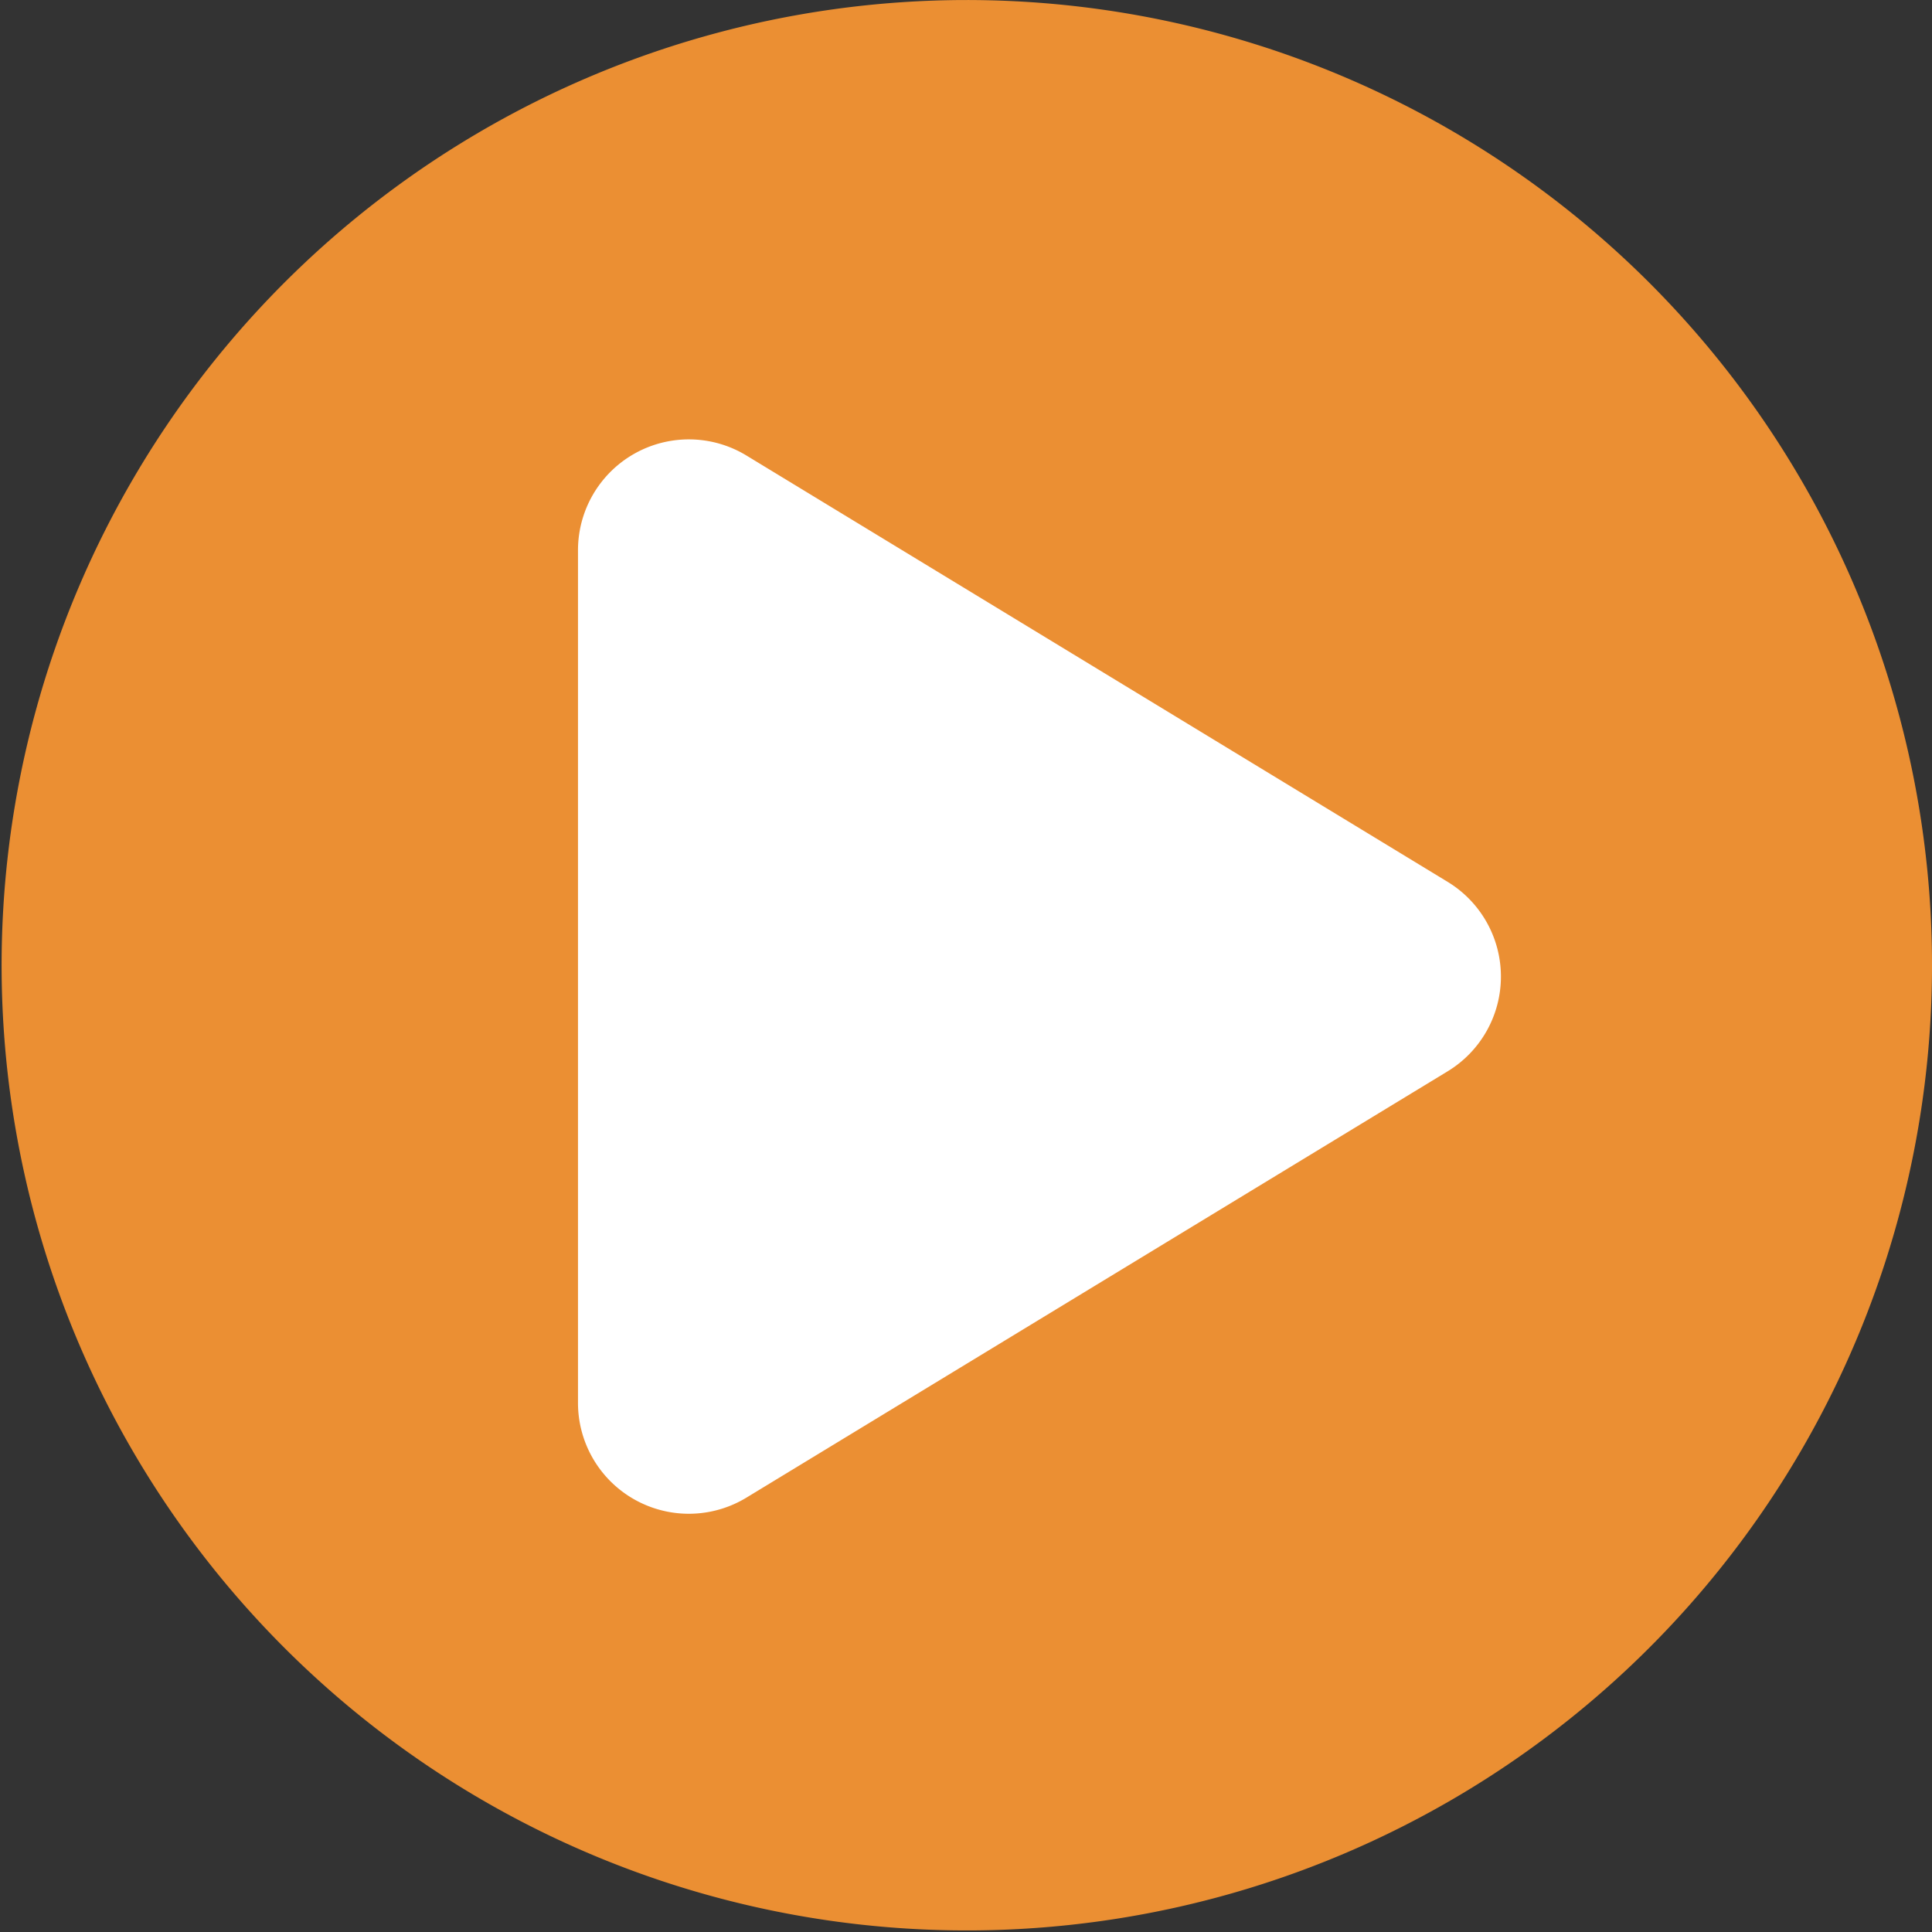
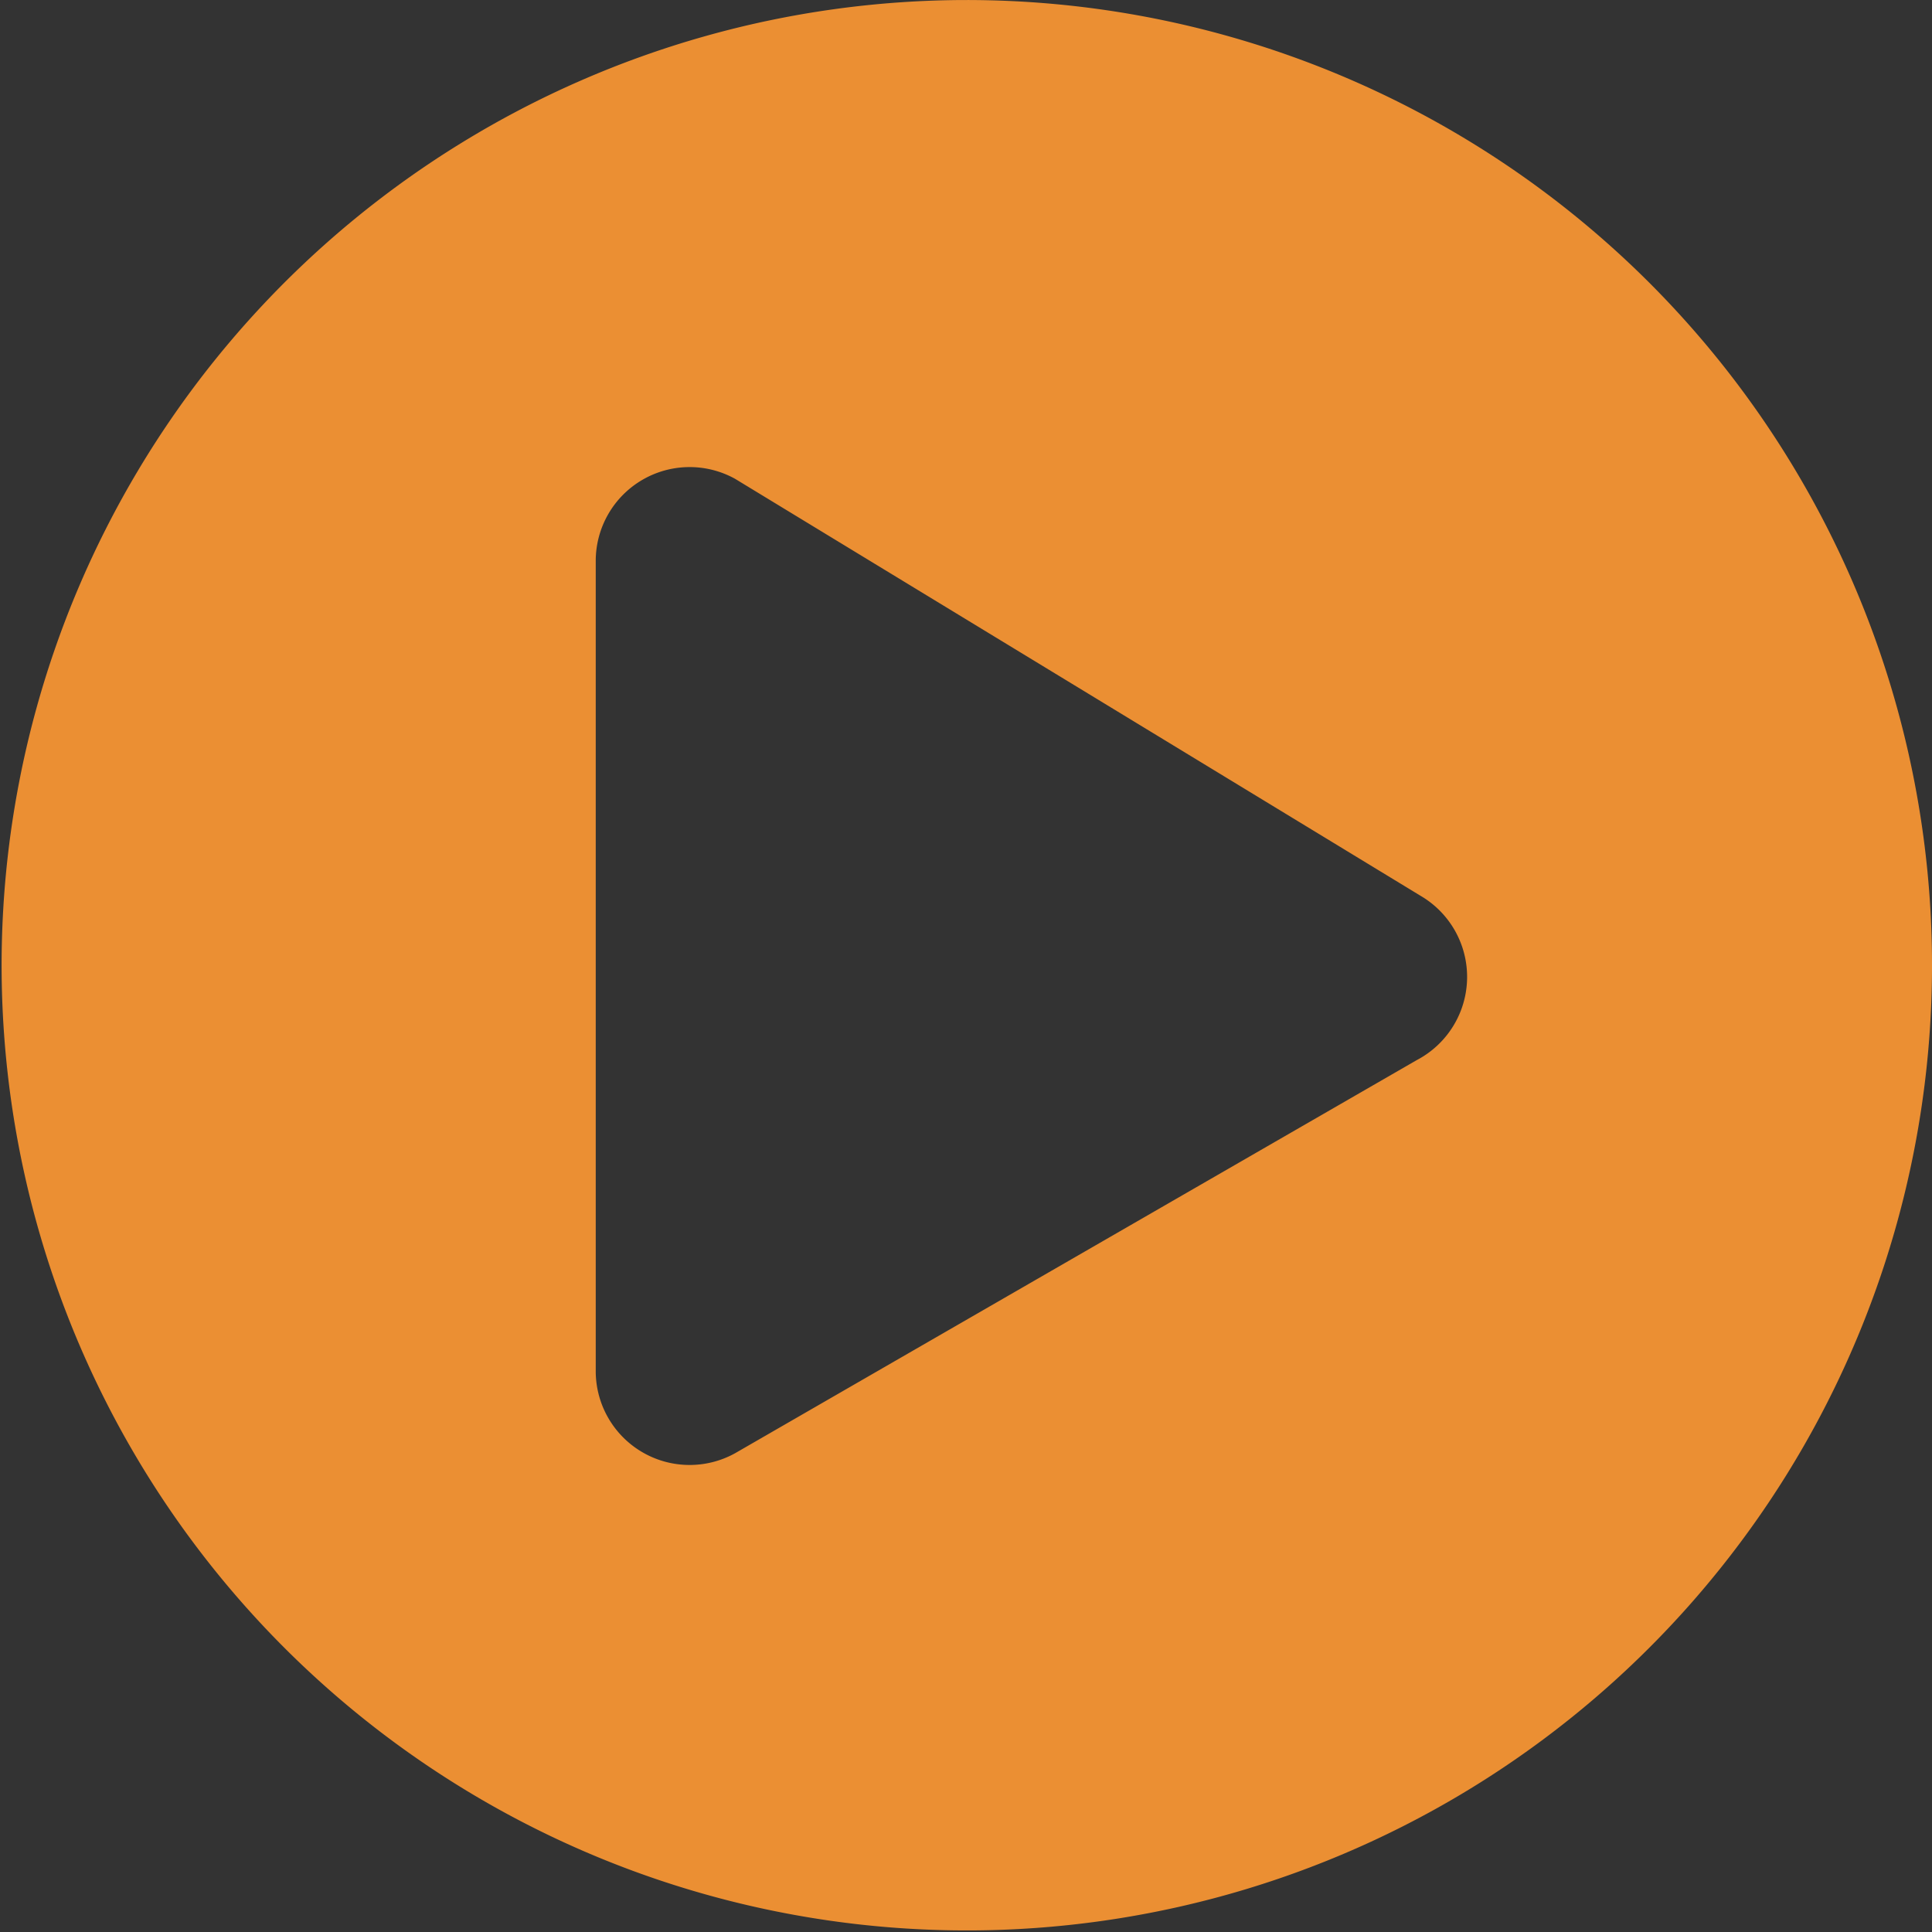
<svg xmlns="http://www.w3.org/2000/svg" width="140.82" height="140.822" viewBox="0 0 140.82 140.822">
  <rect x="0" y="0" width="140.82" height="140.822" fill="#333333" stroke="none" />
  <defs>
    <clipPath id="clip-path">
-       <rect id="Rectangle_4705" data-name="Rectangle 4705" width="67.271" height="78.307" transform="translate(0 0)" fill="none" />
-     </clipPath>
+       </clipPath>
  </defs>
  <g id="Group_13218" data-name="Group 13218" transform="translate(287.41 -2006.567)">
    <g id="Group_13212" data-name="Group 13212" transform="translate(-95.554 -1519.577)">
      <g id="Group_13210" data-name="Group 13210" transform="translate(-191.856 3526.144)">
        <g id="Group_13155" data-name="Group 13155" transform="translate(0 0)">
          <g id="noun-player-3747334" opacity="0.9">
            <path id="Path_1763" data-name="Path 1763" d="M273.993,133.577a70.352,70.352,0,1,0,49.8,20.6,70.4,70.4,0,0,0-49.8-20.6Zm32.877,77.254L257.16,239.5a6.844,6.844,0,0,1-10.155-5.947V174.421a6.844,6.844,0,0,1,10.155-5.947l49.988,30.408a6.845,6.845,0,0,1-.28,11.951Z" transform="translate(-203.583 -133.575)" fill="#f93" />
          </g>
          <g id="Group_13211" data-name="Group 13211" transform="translate(42.129 32.03)" clip-path="url(#clip-path)">
-             <path id="Path_6319" data-name="Path 6319" d="M63.389,32.248a8.08,8.08,0,0,1,0,13.807L12.278,77.129A8.08,8.08,0,0,1,0,70.233V8.072a8.08,8.08,0,0,1,12.278-6.9Z" transform="translate(0 0)" fill="#fff" />
-           </g>
+             </g>
        </g>
      </g>
    </g>
  </g>
</svg>